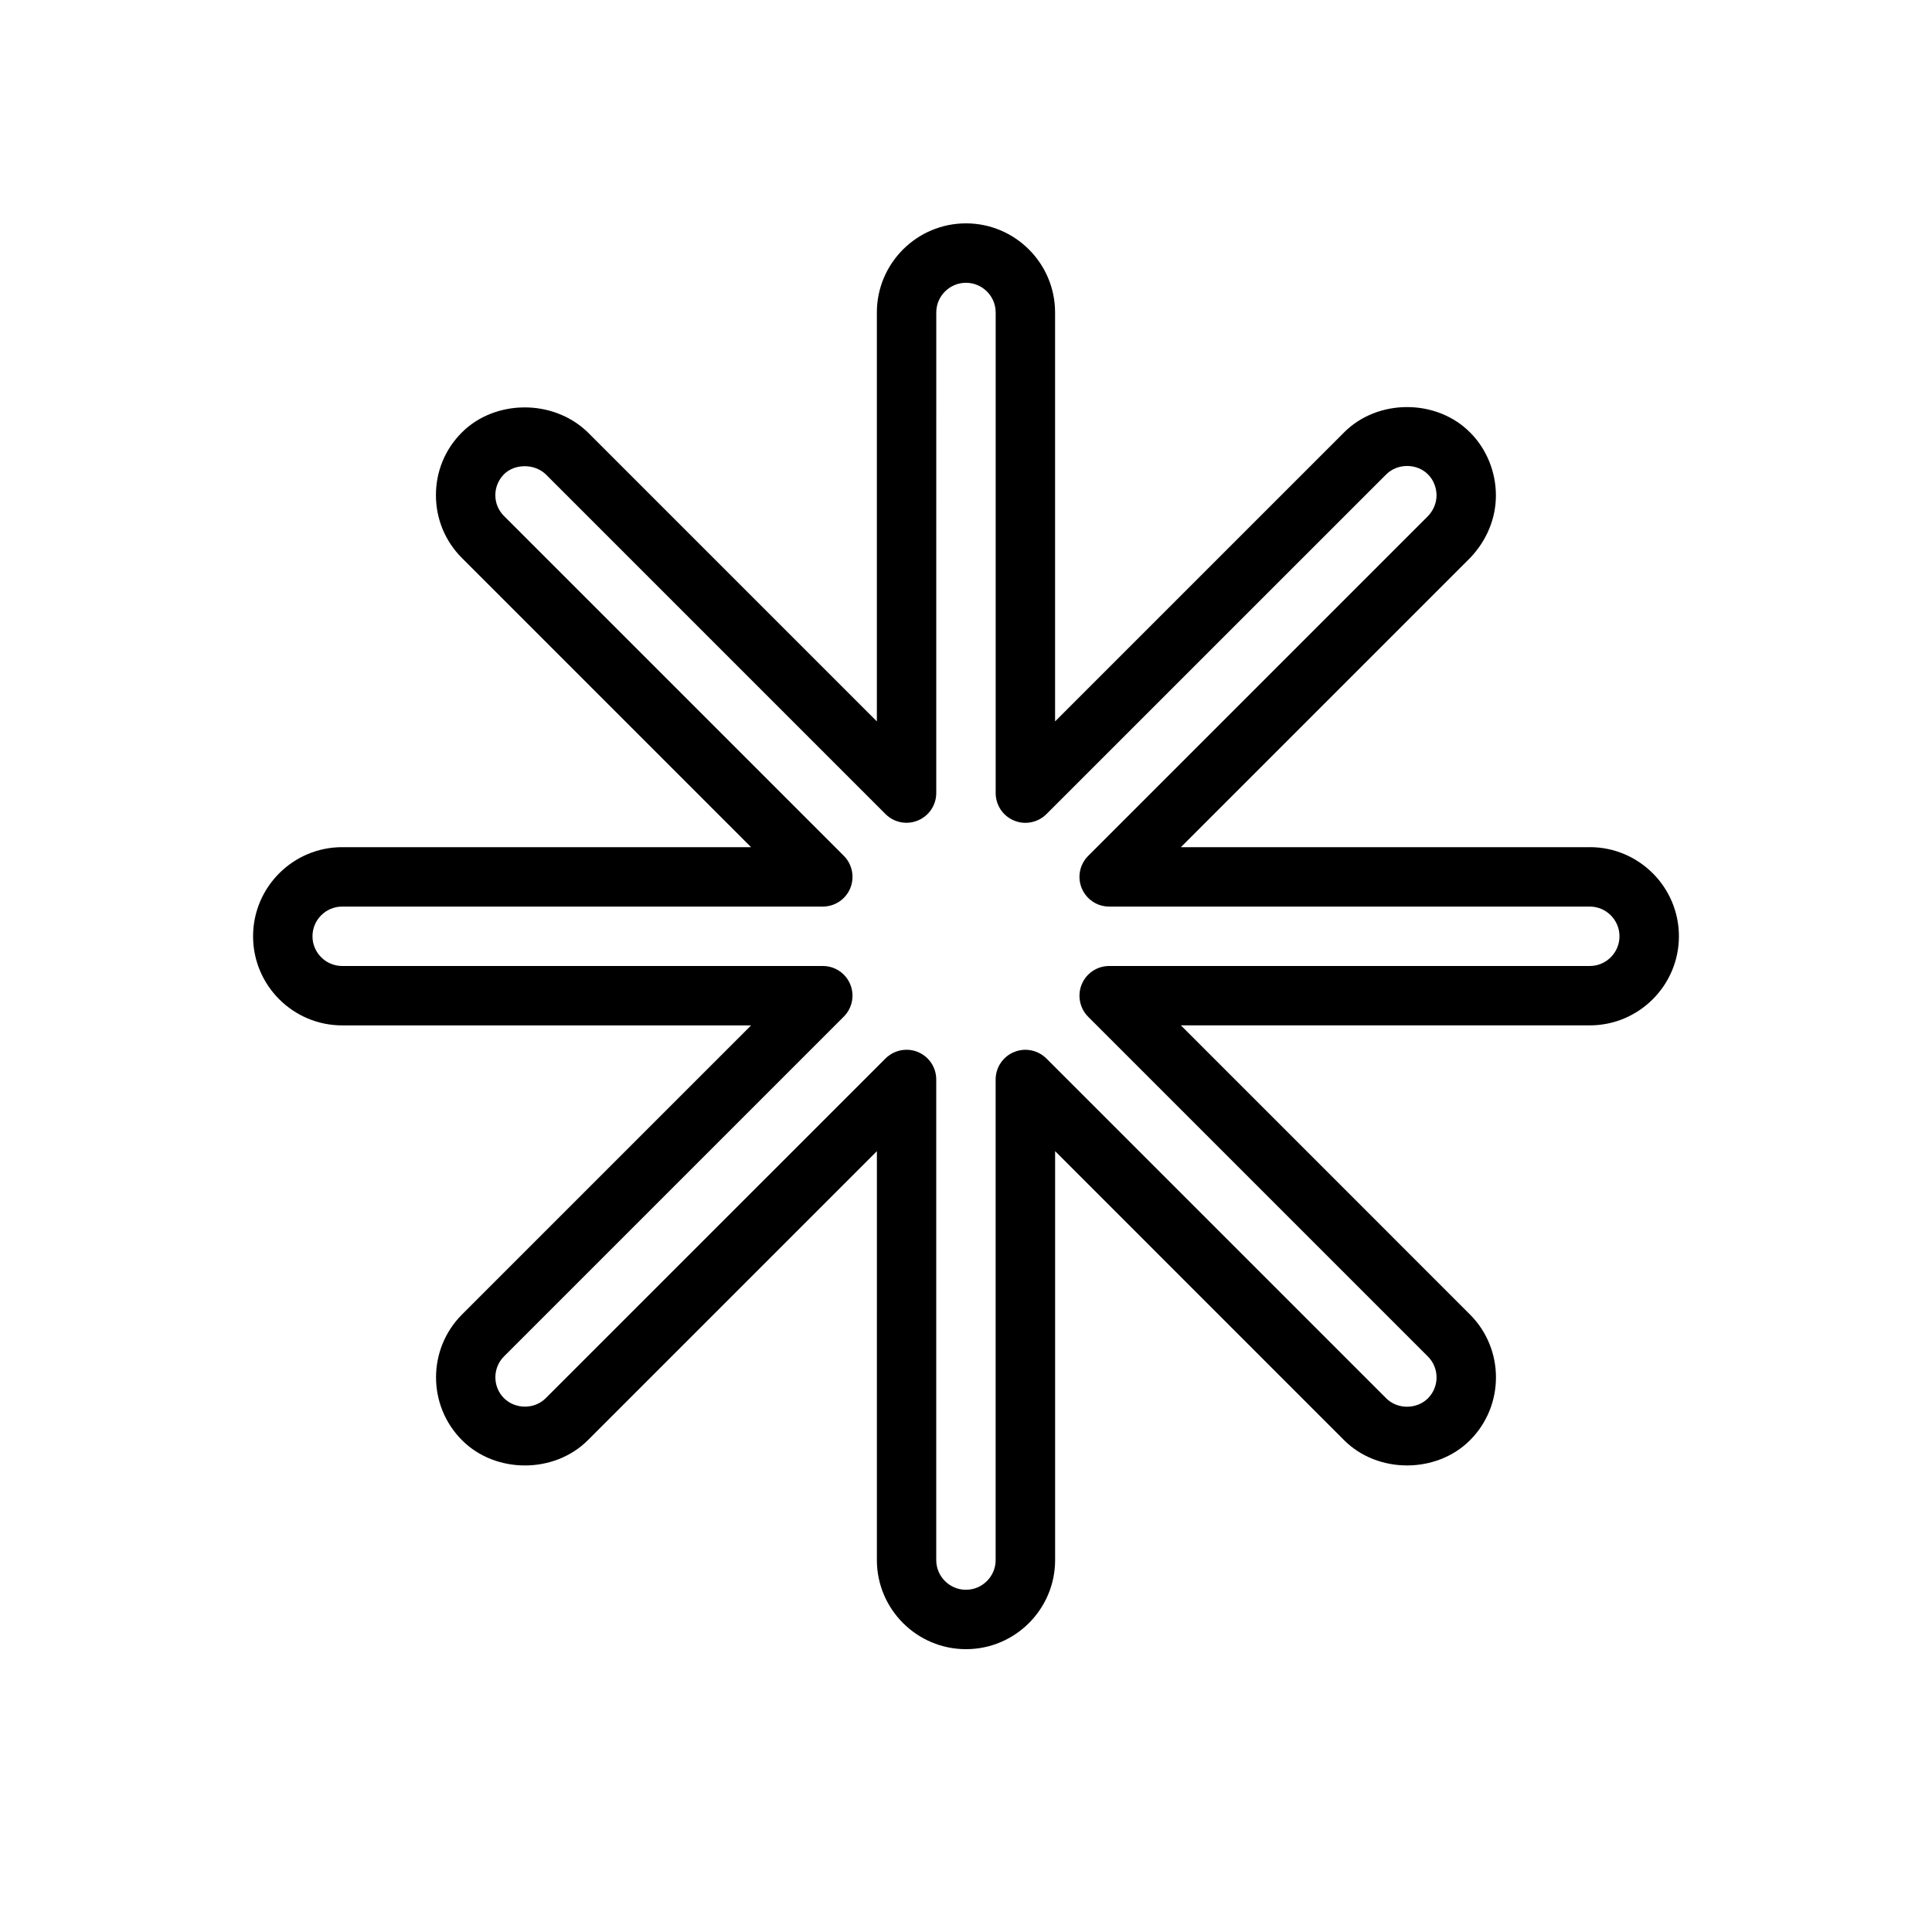
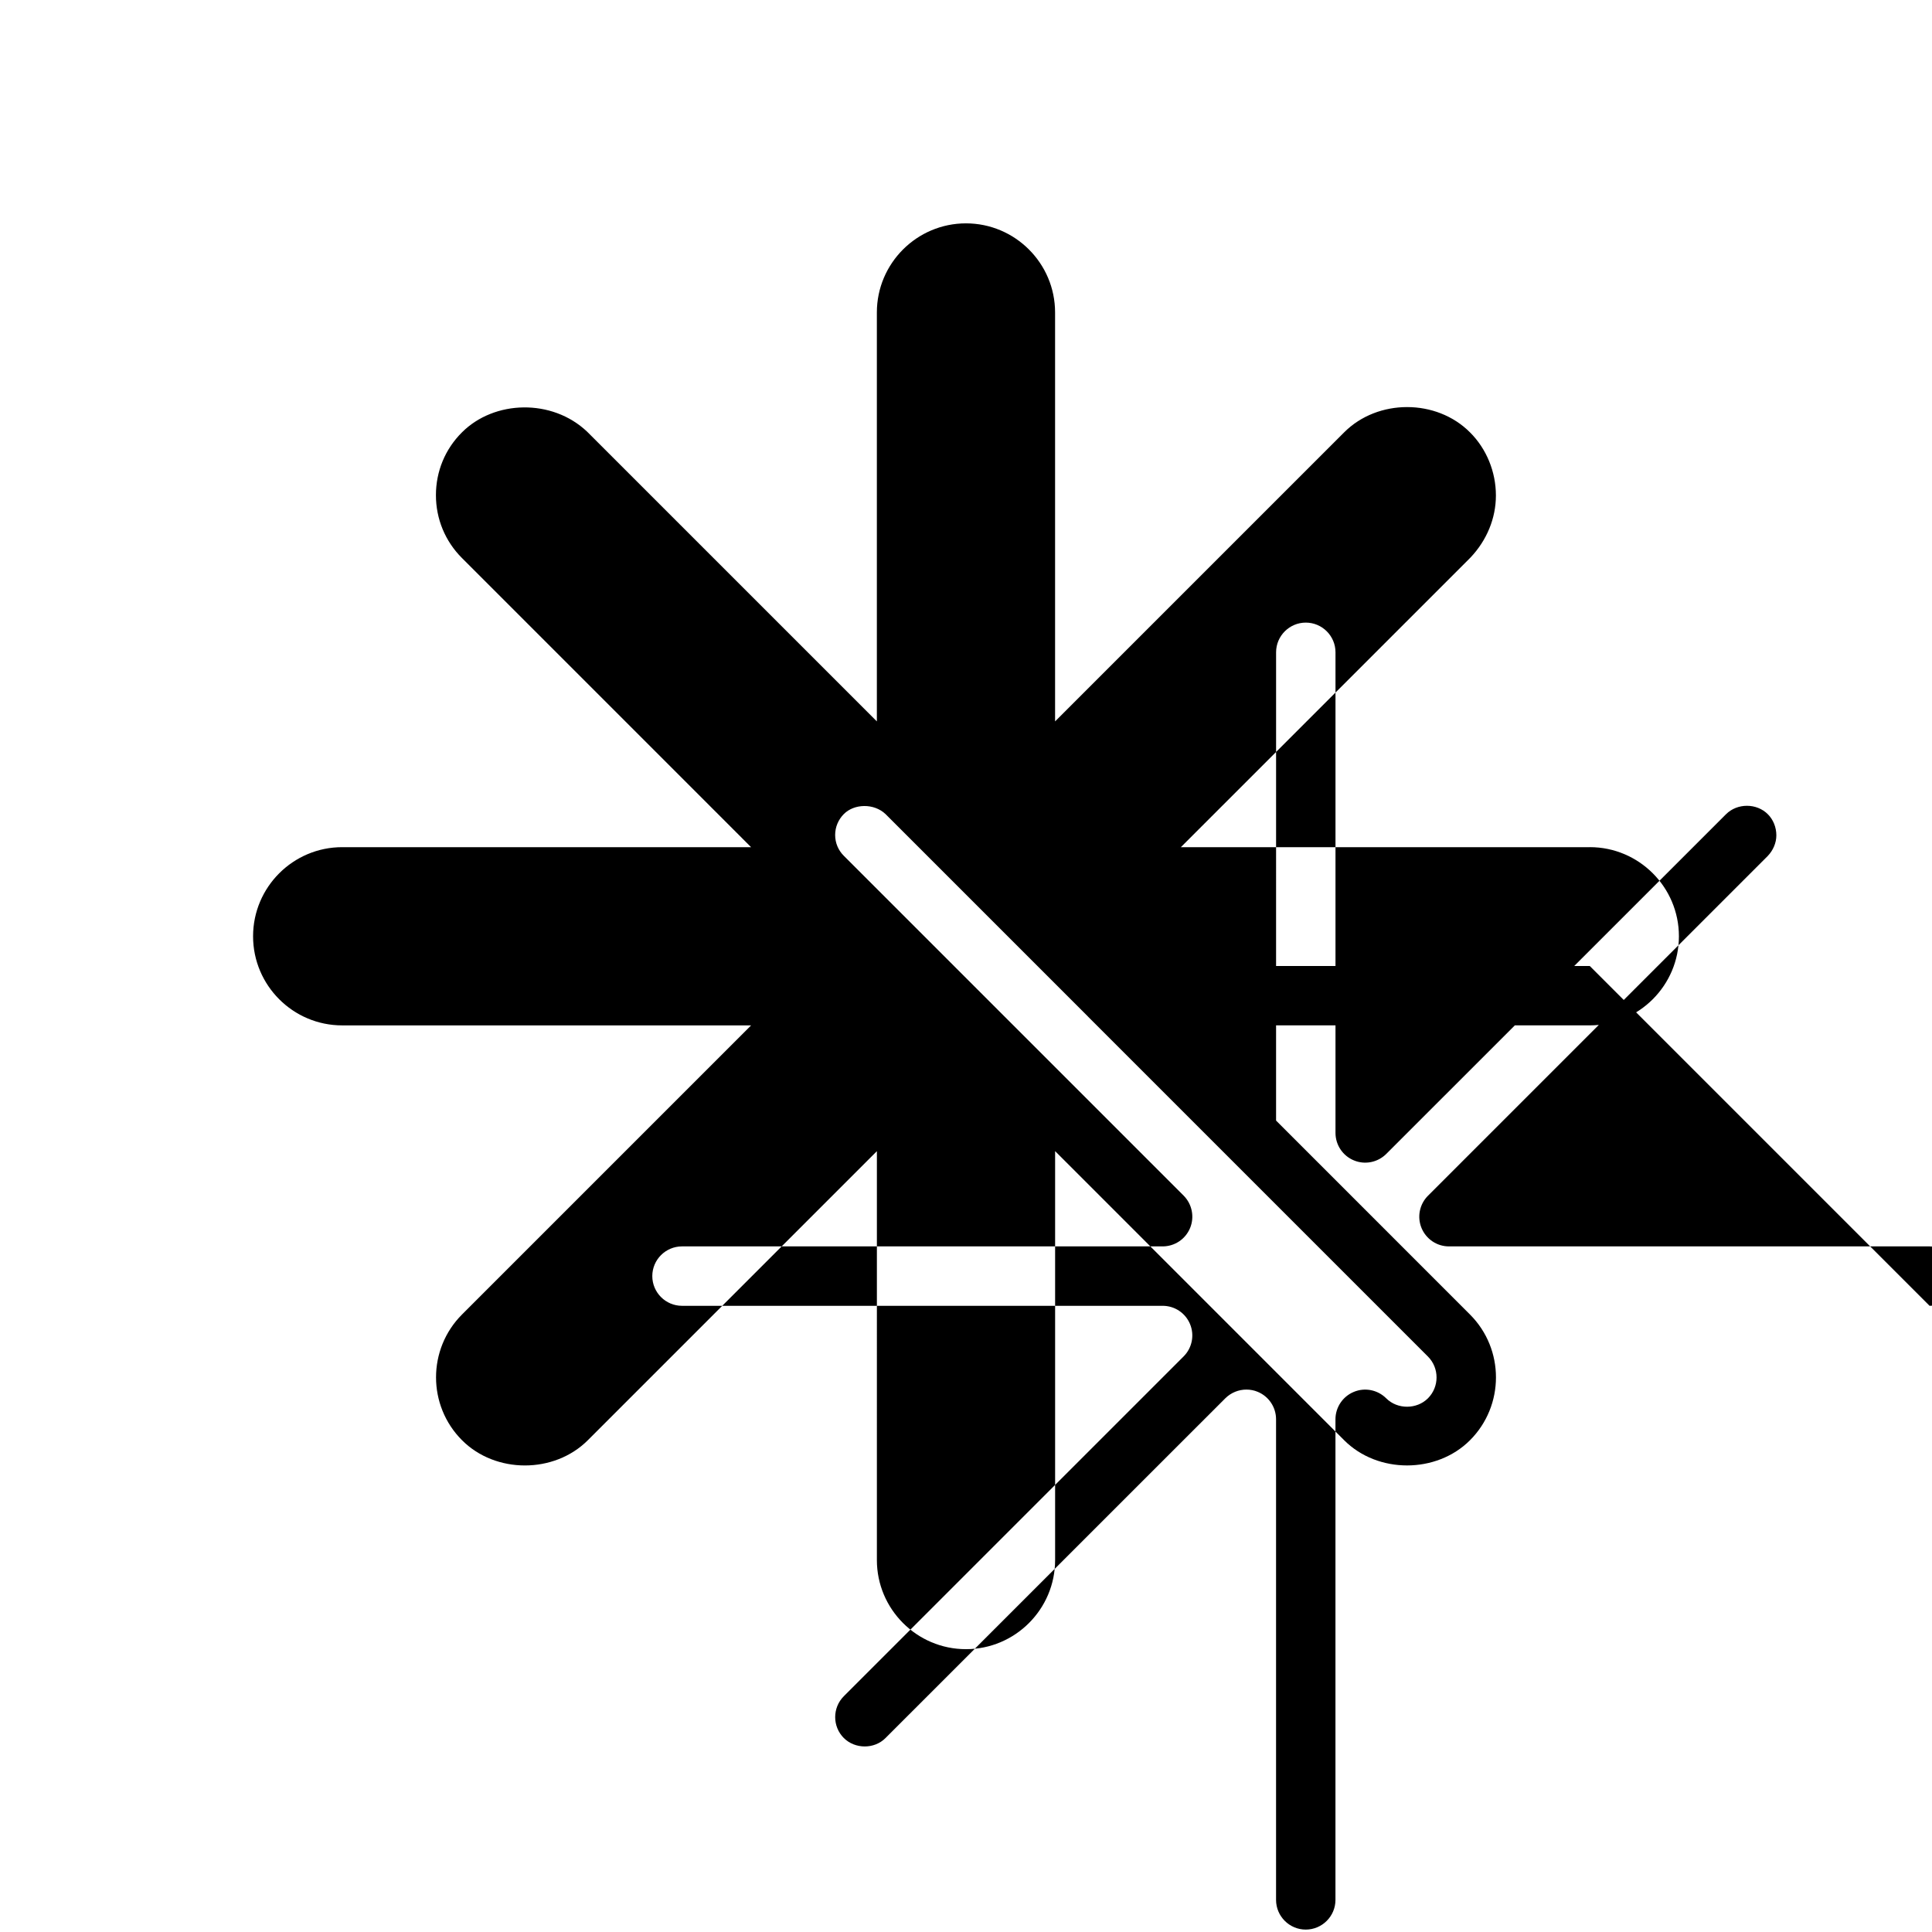
<svg xmlns="http://www.w3.org/2000/svg" fill="#000000" width="800px" height="800px" version="1.1" viewBox="144 144 512 512">
-   <path d="m565.31 368.51h-108.37l76.754-76.754c4.328-4.566 6.738-10.406 6.738-16.453 0-6.281-2.504-12.391-6.879-16.734-8.879-8.91-24.418-8.926-33.332 0l-76.613 76.609v-108.37c0-13.02-10.598-23.617-23.617-23.617-13.02 0.004-23.613 10.598-23.613 23.617v108.37l-76.77-76.766c-9.32-8.852-24.637-8.379-33.172 0.156-4.473 4.438-6.91 10.359-6.91 16.656 0 6.281 2.441 12.203 6.894 16.656l76.625 76.629h-108.36c-13.023 0-23.617 10.594-23.617 23.613 0 13.023 10.594 23.617 23.617 23.617h108.37l-76.609 76.609c-9.195 9.195-9.18 24.152 0 33.332 8.863 8.895 24.402 8.926 33.332 0l76.609-76.609-0.004 108.36c0 13.02 10.598 23.617 23.617 23.617s23.617-10.598 23.617-23.617v-108.37l76.609 76.625c8.91 8.91 24.449 8.879 33.332 0 9.18-9.18 9.195-24.137 0-33.332l-76.613-76.621h108.37c13.02 0 23.617-10.598 23.617-23.617-0.004-13.02-10.598-23.613-23.617-23.613zm0 31.488h-127.37c-3.18 0-6.062 1.922-7.273 4.863-1.211 2.945-0.535 6.328 1.699 8.582l90.055 90.055c3.039 3.055 3.039 8.016 0 11.066-2.961 2.961-8.078 2.992-11.066 0l-90.055-90.055c-2.266-2.25-5.652-2.93-8.582-1.699-2.945 1.211-4.863 4.094-4.863 7.273v127.35c0 4.344-3.543 7.871-7.871 7.871s-7.871-3.527-7.871-7.871v-127.37c0-3.18-1.922-6.062-4.863-7.273-0.949-0.406-1.988-0.594-2.996-0.594-2.047 0-4.062 0.805-5.574 2.297l-90.055 90.039c-2.977 3.008-8.094 2.961-11.066 0-3.039-3.055-3.039-8.016 0-11.066l90.055-90.055c2.25-2.25 2.93-5.637 1.699-8.582-1.227-2.945-4.078-4.832-7.258-4.832h-127.37c-4.332 0-7.875-3.527-7.875-7.875 0-4.344 3.543-7.871 7.875-7.871h127.37c3.18 0 6.062-1.922 7.273-4.863 1.211-2.945 0.535-6.328-1.699-8.582l-90.055-90.055c-1.484-1.48-2.305-3.434-2.305-5.527s0.82-4.047 2.297-5.543c2.723-2.754 7.949-2.93 11.051 0l90.055 90.055c2.25 2.266 5.668 2.93 8.582 1.699 2.945-1.211 4.863-4.094 4.863-7.273l0.004-127.35c0-4.344 3.543-7.871 7.871-7.871s7.871 3.527 7.871 7.871v127.37c0 3.18 1.922 6.062 4.863 7.273 2.93 1.227 6.312 0.551 8.582-1.699l90.055-90.039c2.992-2.977 8.109-2.961 11.066 0 1.449 1.434 2.266 3.481 2.266 5.606 0 1.984-0.852 3.969-2.266 5.449l-90.055 90.055c-2.25 2.25-2.93 5.637-1.699 8.582 1.23 2.938 4.082 4.844 7.262 4.844h127.37c4.328 0 7.871 3.527 7.871 7.871 0 4.348-3.543 7.875-7.871 7.875z" />
+   <path d="m565.31 368.51h-108.37l76.754-76.754c4.328-4.566 6.738-10.406 6.738-16.453 0-6.281-2.504-12.391-6.879-16.734-8.879-8.91-24.418-8.926-33.332 0l-76.613 76.609v-108.37c0-13.02-10.598-23.617-23.617-23.617-13.02 0.004-23.613 10.598-23.613 23.617v108.37l-76.77-76.766c-9.32-8.852-24.637-8.379-33.172 0.156-4.473 4.438-6.91 10.359-6.91 16.656 0 6.281 2.441 12.203 6.894 16.656l76.625 76.629h-108.36c-13.023 0-23.617 10.594-23.617 23.613 0 13.023 10.594 23.617 23.617 23.617h108.37l-76.609 76.609c-9.195 9.195-9.18 24.152 0 33.332 8.863 8.895 24.402 8.926 33.332 0l76.609-76.609-0.004 108.36c0 13.02 10.598 23.617 23.617 23.617s23.617-10.598 23.617-23.617v-108.37l76.609 76.625c8.91 8.91 24.449 8.879 33.332 0 9.18-9.18 9.195-24.137 0-33.332l-76.613-76.621h108.37c13.02 0 23.617-10.598 23.617-23.617-0.004-13.02-10.598-23.613-23.617-23.613zm0 31.488h-127.37c-3.18 0-6.062 1.922-7.273 4.863-1.211 2.945-0.535 6.328 1.699 8.582l90.055 90.055c3.039 3.055 3.039 8.016 0 11.066-2.961 2.961-8.078 2.992-11.066 0c-2.266-2.25-5.652-2.93-8.582-1.699-2.945 1.211-4.863 4.094-4.863 7.273v127.35c0 4.344-3.543 7.871-7.871 7.871s-7.871-3.527-7.871-7.871v-127.37c0-3.18-1.922-6.062-4.863-7.273-0.949-0.406-1.988-0.594-2.996-0.594-2.047 0-4.062 0.805-5.574 2.297l-90.055 90.039c-2.977 3.008-8.094 2.961-11.066 0-3.039-3.055-3.039-8.016 0-11.066l90.055-90.055c2.25-2.25 2.93-5.637 1.699-8.582-1.227-2.945-4.078-4.832-7.258-4.832h-127.37c-4.332 0-7.875-3.527-7.875-7.875 0-4.344 3.543-7.871 7.875-7.871h127.37c3.18 0 6.062-1.922 7.273-4.863 1.211-2.945 0.535-6.328-1.699-8.582l-90.055-90.055c-1.484-1.48-2.305-3.434-2.305-5.527s0.82-4.047 2.297-5.543c2.723-2.754 7.949-2.93 11.051 0l90.055 90.055c2.25 2.266 5.668 2.93 8.582 1.699 2.945-1.211 4.863-4.094 4.863-7.273l0.004-127.35c0-4.344 3.543-7.871 7.871-7.871s7.871 3.527 7.871 7.871v127.37c0 3.18 1.922 6.062 4.863 7.273 2.93 1.227 6.312 0.551 8.582-1.699l90.055-90.039c2.992-2.977 8.109-2.961 11.066 0 1.449 1.434 2.266 3.481 2.266 5.606 0 1.984-0.852 3.969-2.266 5.449l-90.055 90.055c-2.25 2.25-2.93 5.637-1.699 8.582 1.23 2.938 4.082 4.844 7.262 4.844h127.37c4.328 0 7.871 3.527 7.871 7.871 0 4.348-3.543 7.875-7.871 7.875z" />
</svg>